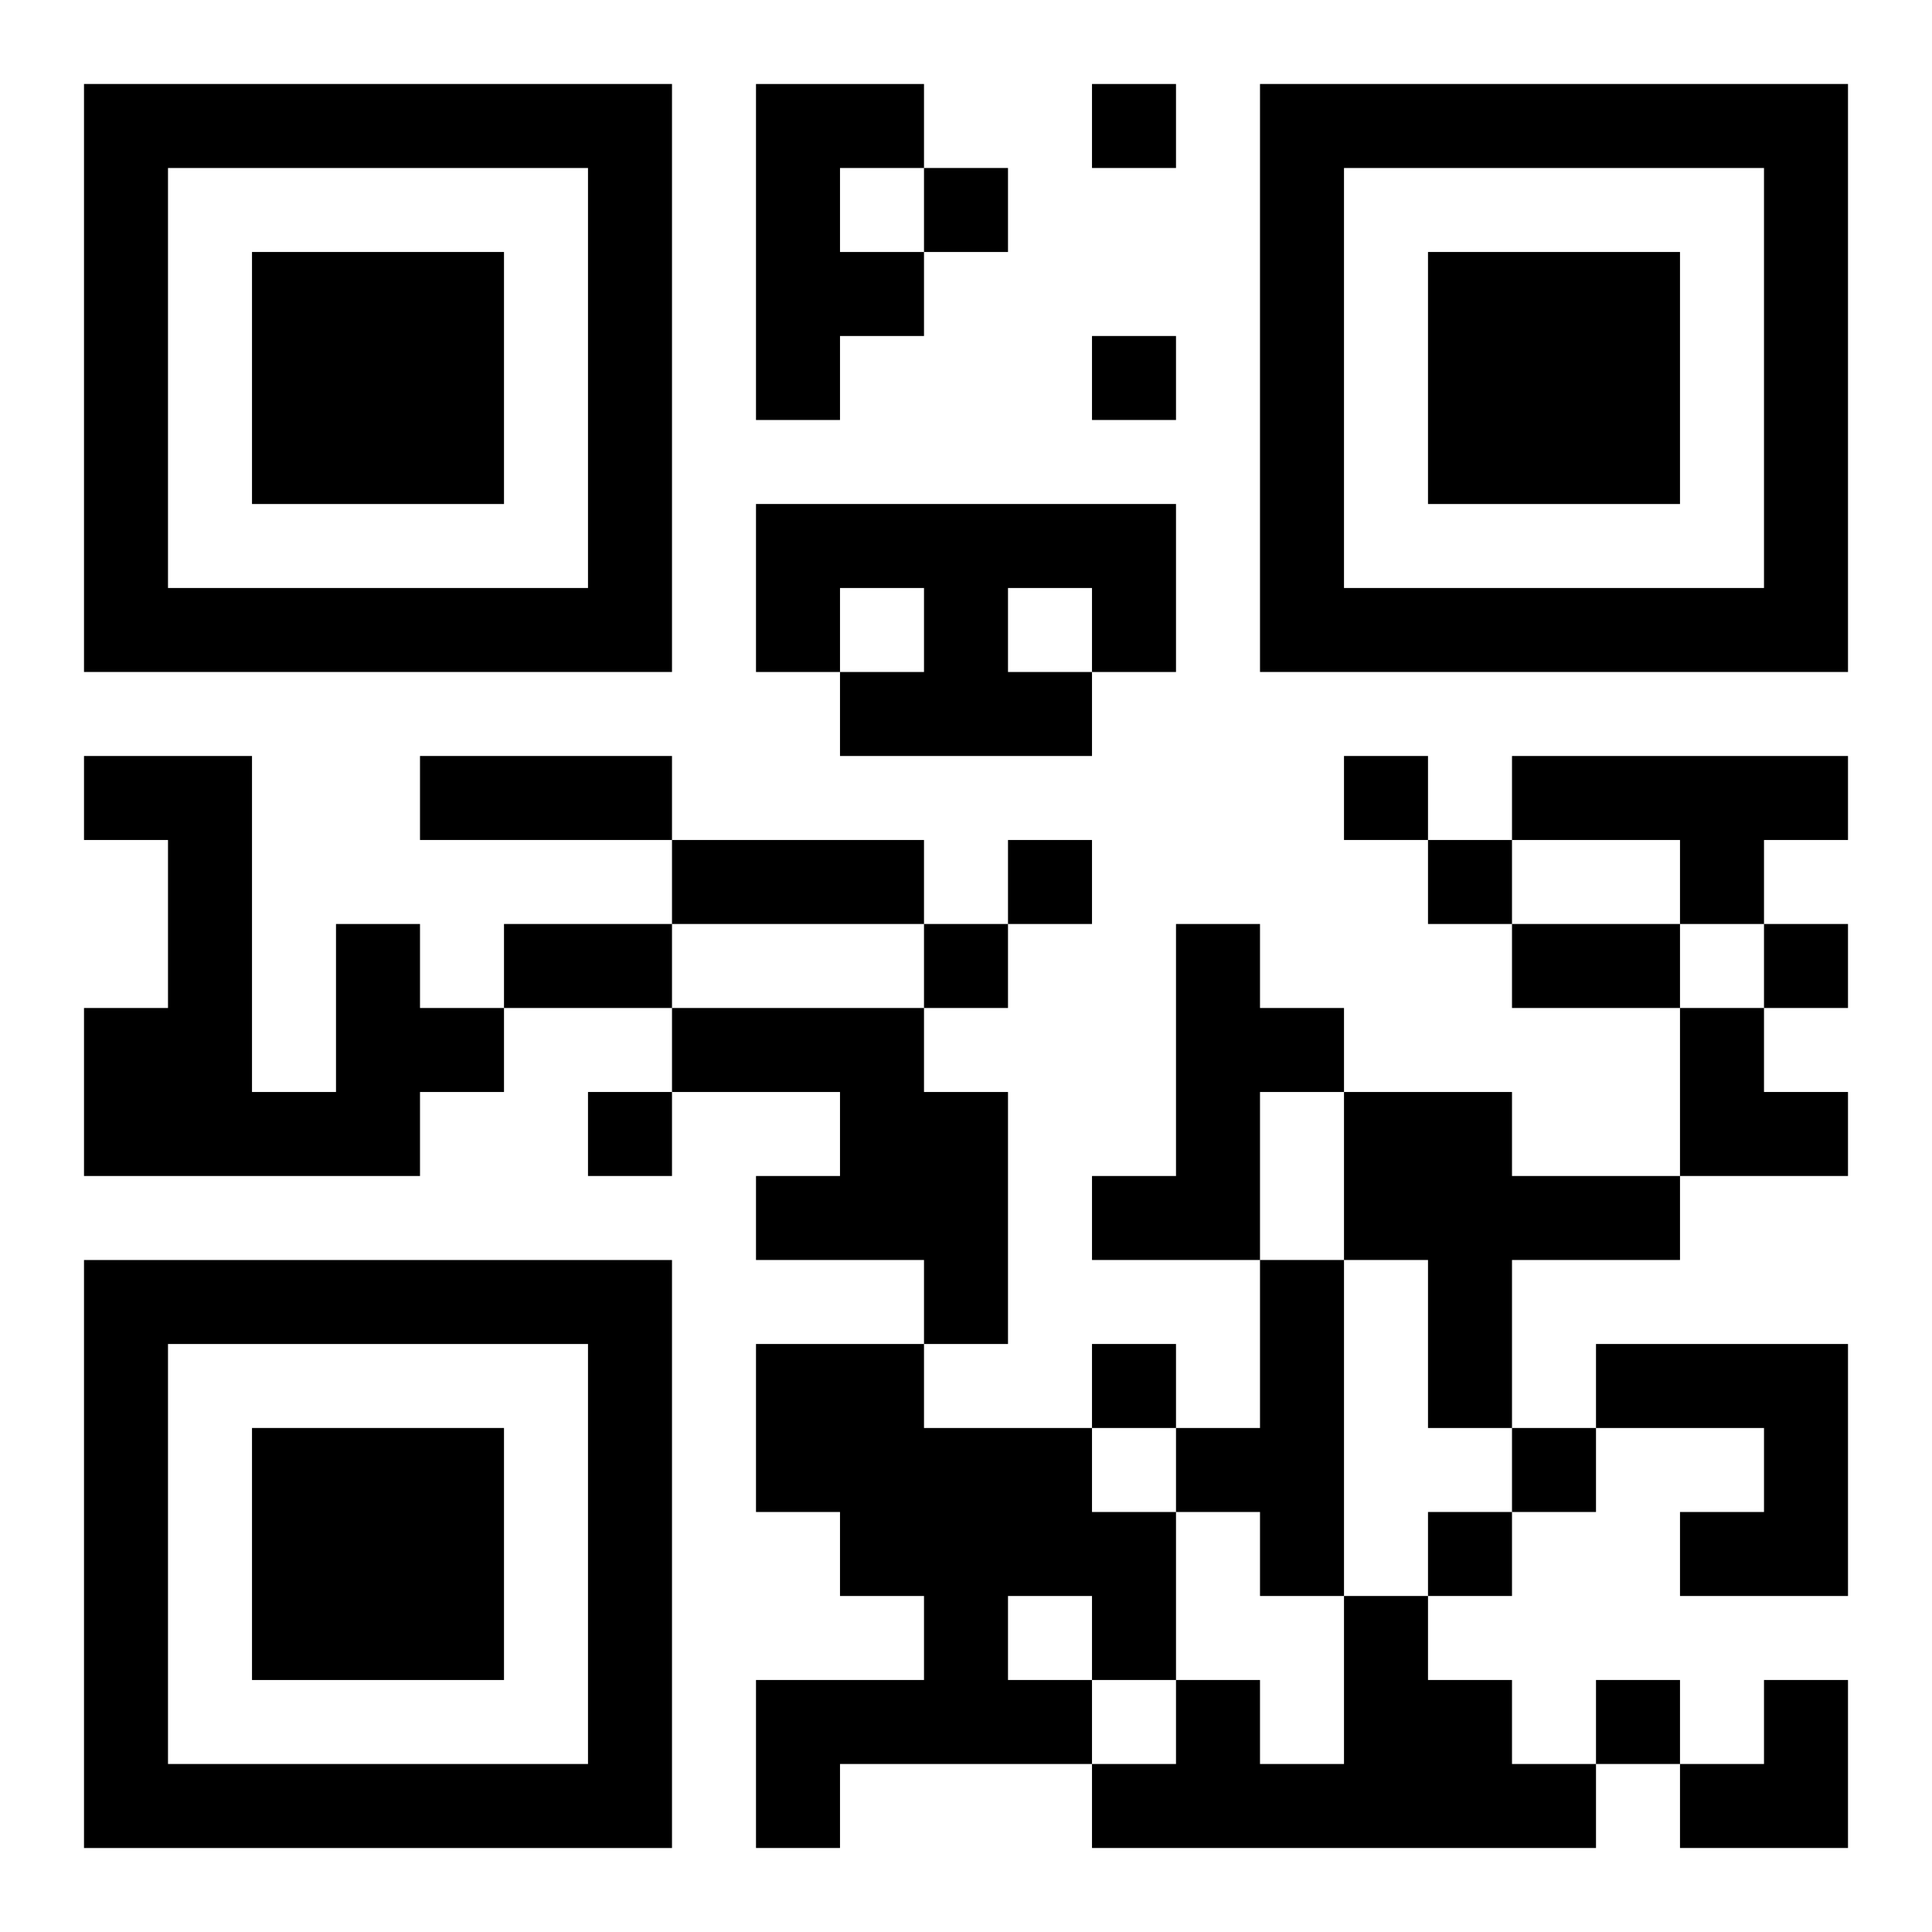
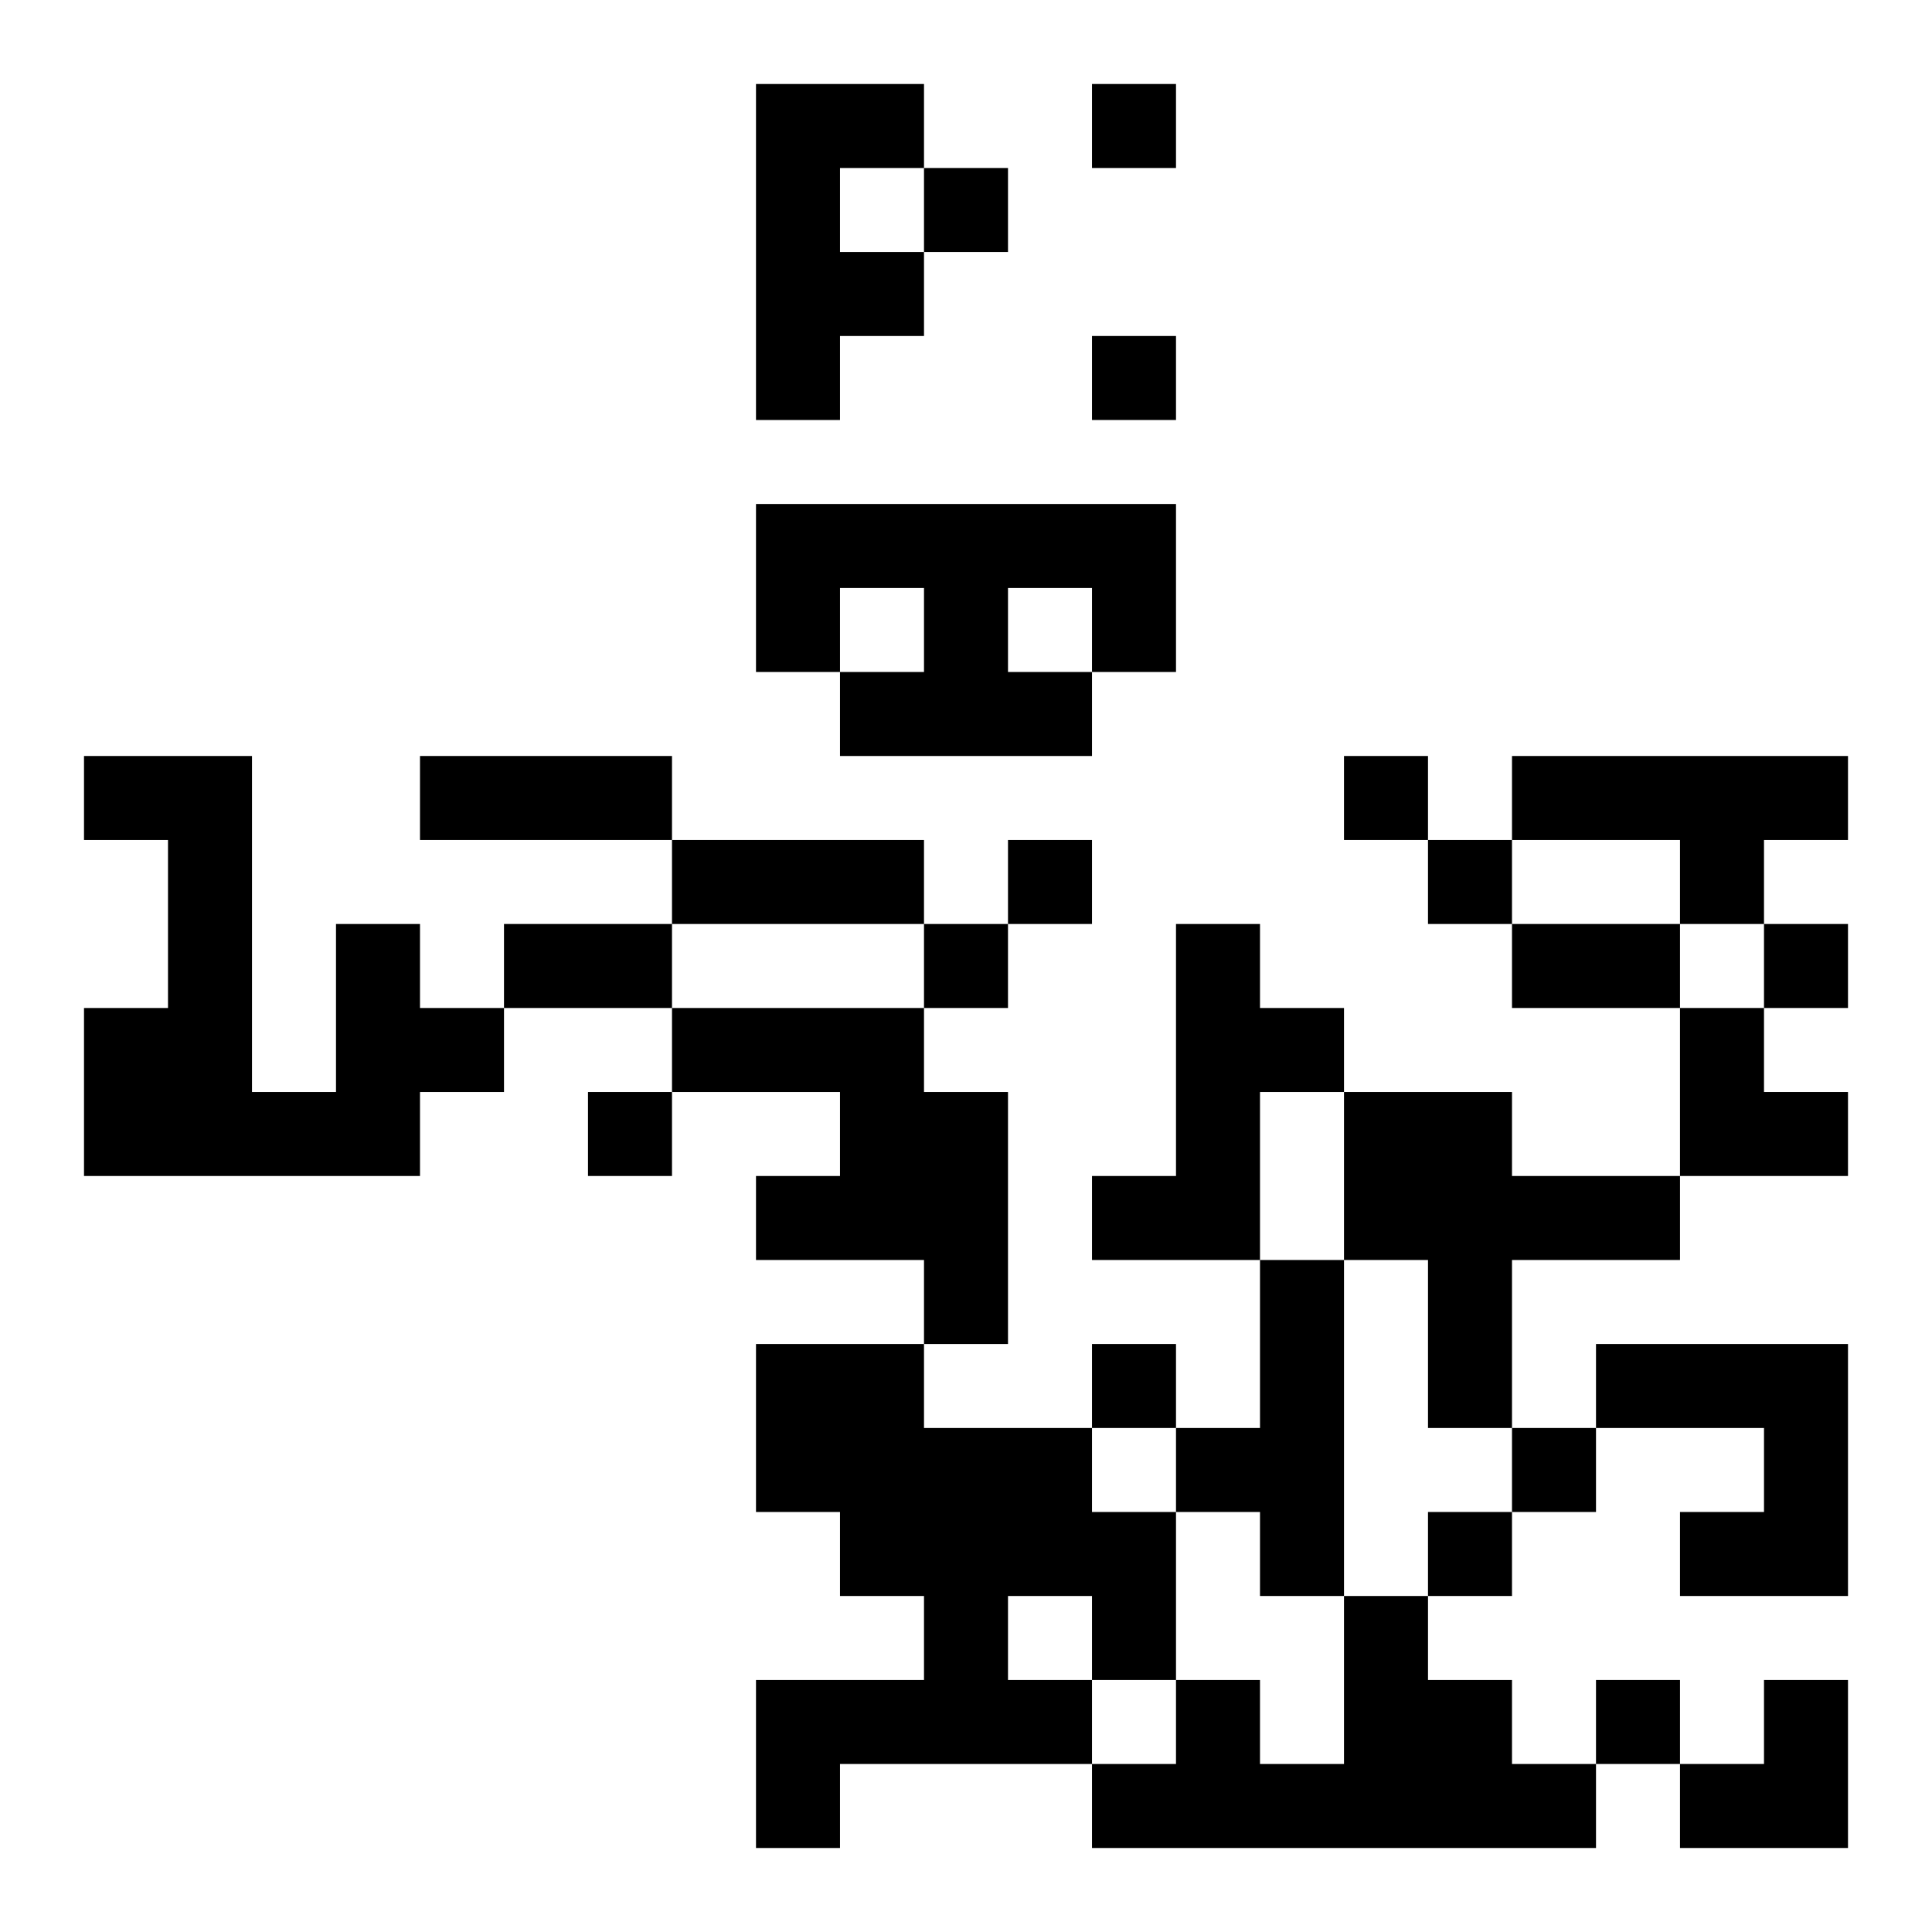
<svg xmlns="http://www.w3.org/2000/svg" xmlns:xlink="http://www.w3.org/1999/xlink" width="250" height="250" baseProfile="full" version="1.1" viewBox="-1 -1 23 23">
  <symbol id="a">
-     <path d="m0 7v7h7v-7h-7zm1 1h5v5h-5v-5zm1 1v3h3v-3h-3z" />
-   </symbol>
+     </symbol>
  <use y="-7" xlink:href="#a" />
  <use y="7" xlink:href="#a" />
  <use x="14" y="-7" xlink:href="#a" />
  <path d="m8 0h2v1h-1v1h1v1h-1v1h-1v-4m0 5h5v2h-1v1h-3v-1h1v-1h-1v1h-1v-2m3 1v1h1v-1h-1m6 2h4v1h-1v1h-1v-1h-2v-1m-14 2h1v1h1v1h-1v1h-4v-2h1v-2h-1v-1h2v4h1v-2m10 0h1v1h1v1h-1v2h-2v-1h1v-3m-6 1h3v1h1v3h-1v-1h-2v-1h1v-1h-2v-1m8 1h2v1h2v1h-2v2h-1v-2h-1v-2m-1 2h1v4h-1v-1h-1v-1h1v-2m-6 1h2v1h2v1h1v2h-1v1h-3v1h-1v-2h2v-1h-1v-1h-1v-2m3 3v1h1v-1h-1m7-3h3v3h-2v-1h1v-1h-2v-1m-3 3h1v1h1v1h1v1h-6v-1h1v-1h1v1h1v-2m-3-18v1h1v-1h-1m-2 1v1h1v-1h-1m2 2v1h1v-1h-1m3 5v1h1v-1h-1m-4 1v1h1v-1h-1m5 0v1h1v-1h-1m-6 1v1h1v-1h-1m10 0v1h1v-1h-1m-14 2v1h1v-1h-1m6 3v1h1v-1h-1m5 1v1h1v-1h-1m-1 1v1h1v-1h-1m2 2v1h1v-1h-1m-14-11h3v1h-3v-1m3 1h3v1h-3v-1m-2 1h2v1h-2v-1m12 0h2v1h-2v-1m2 1h1v1h1v1h-2zm0 8m1 0h1v2h-2v-1h1z" />
</svg>